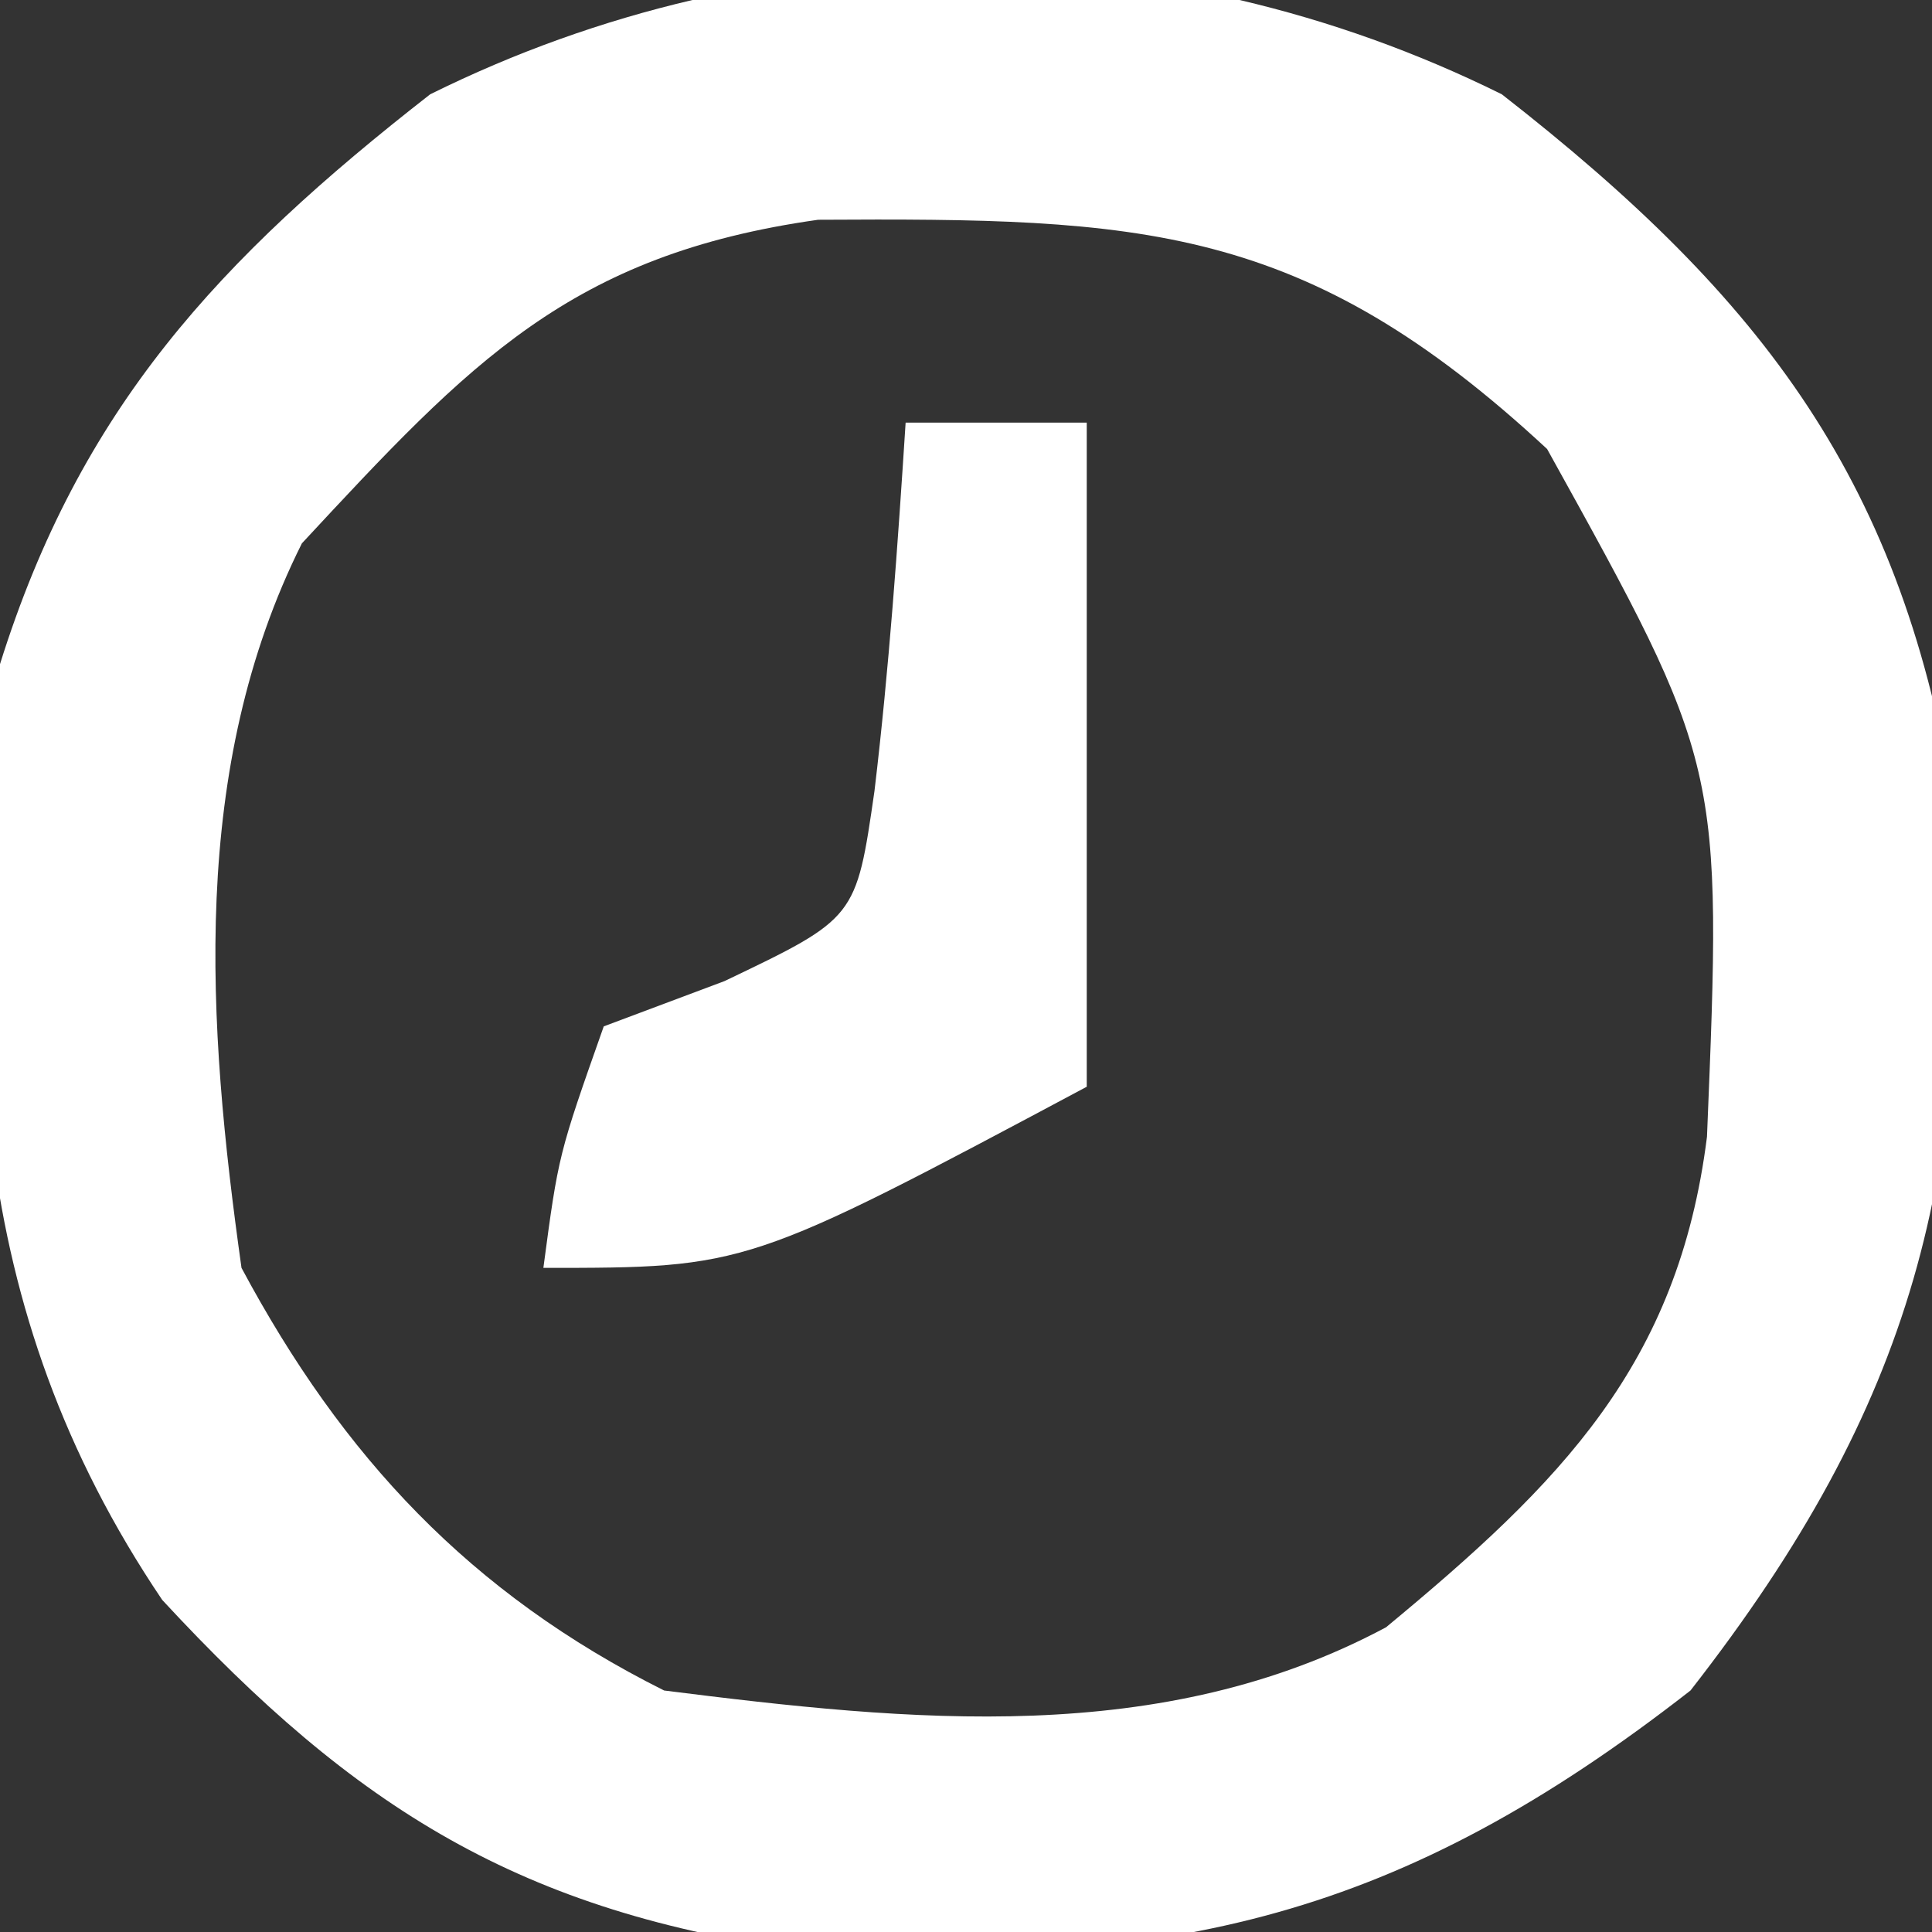
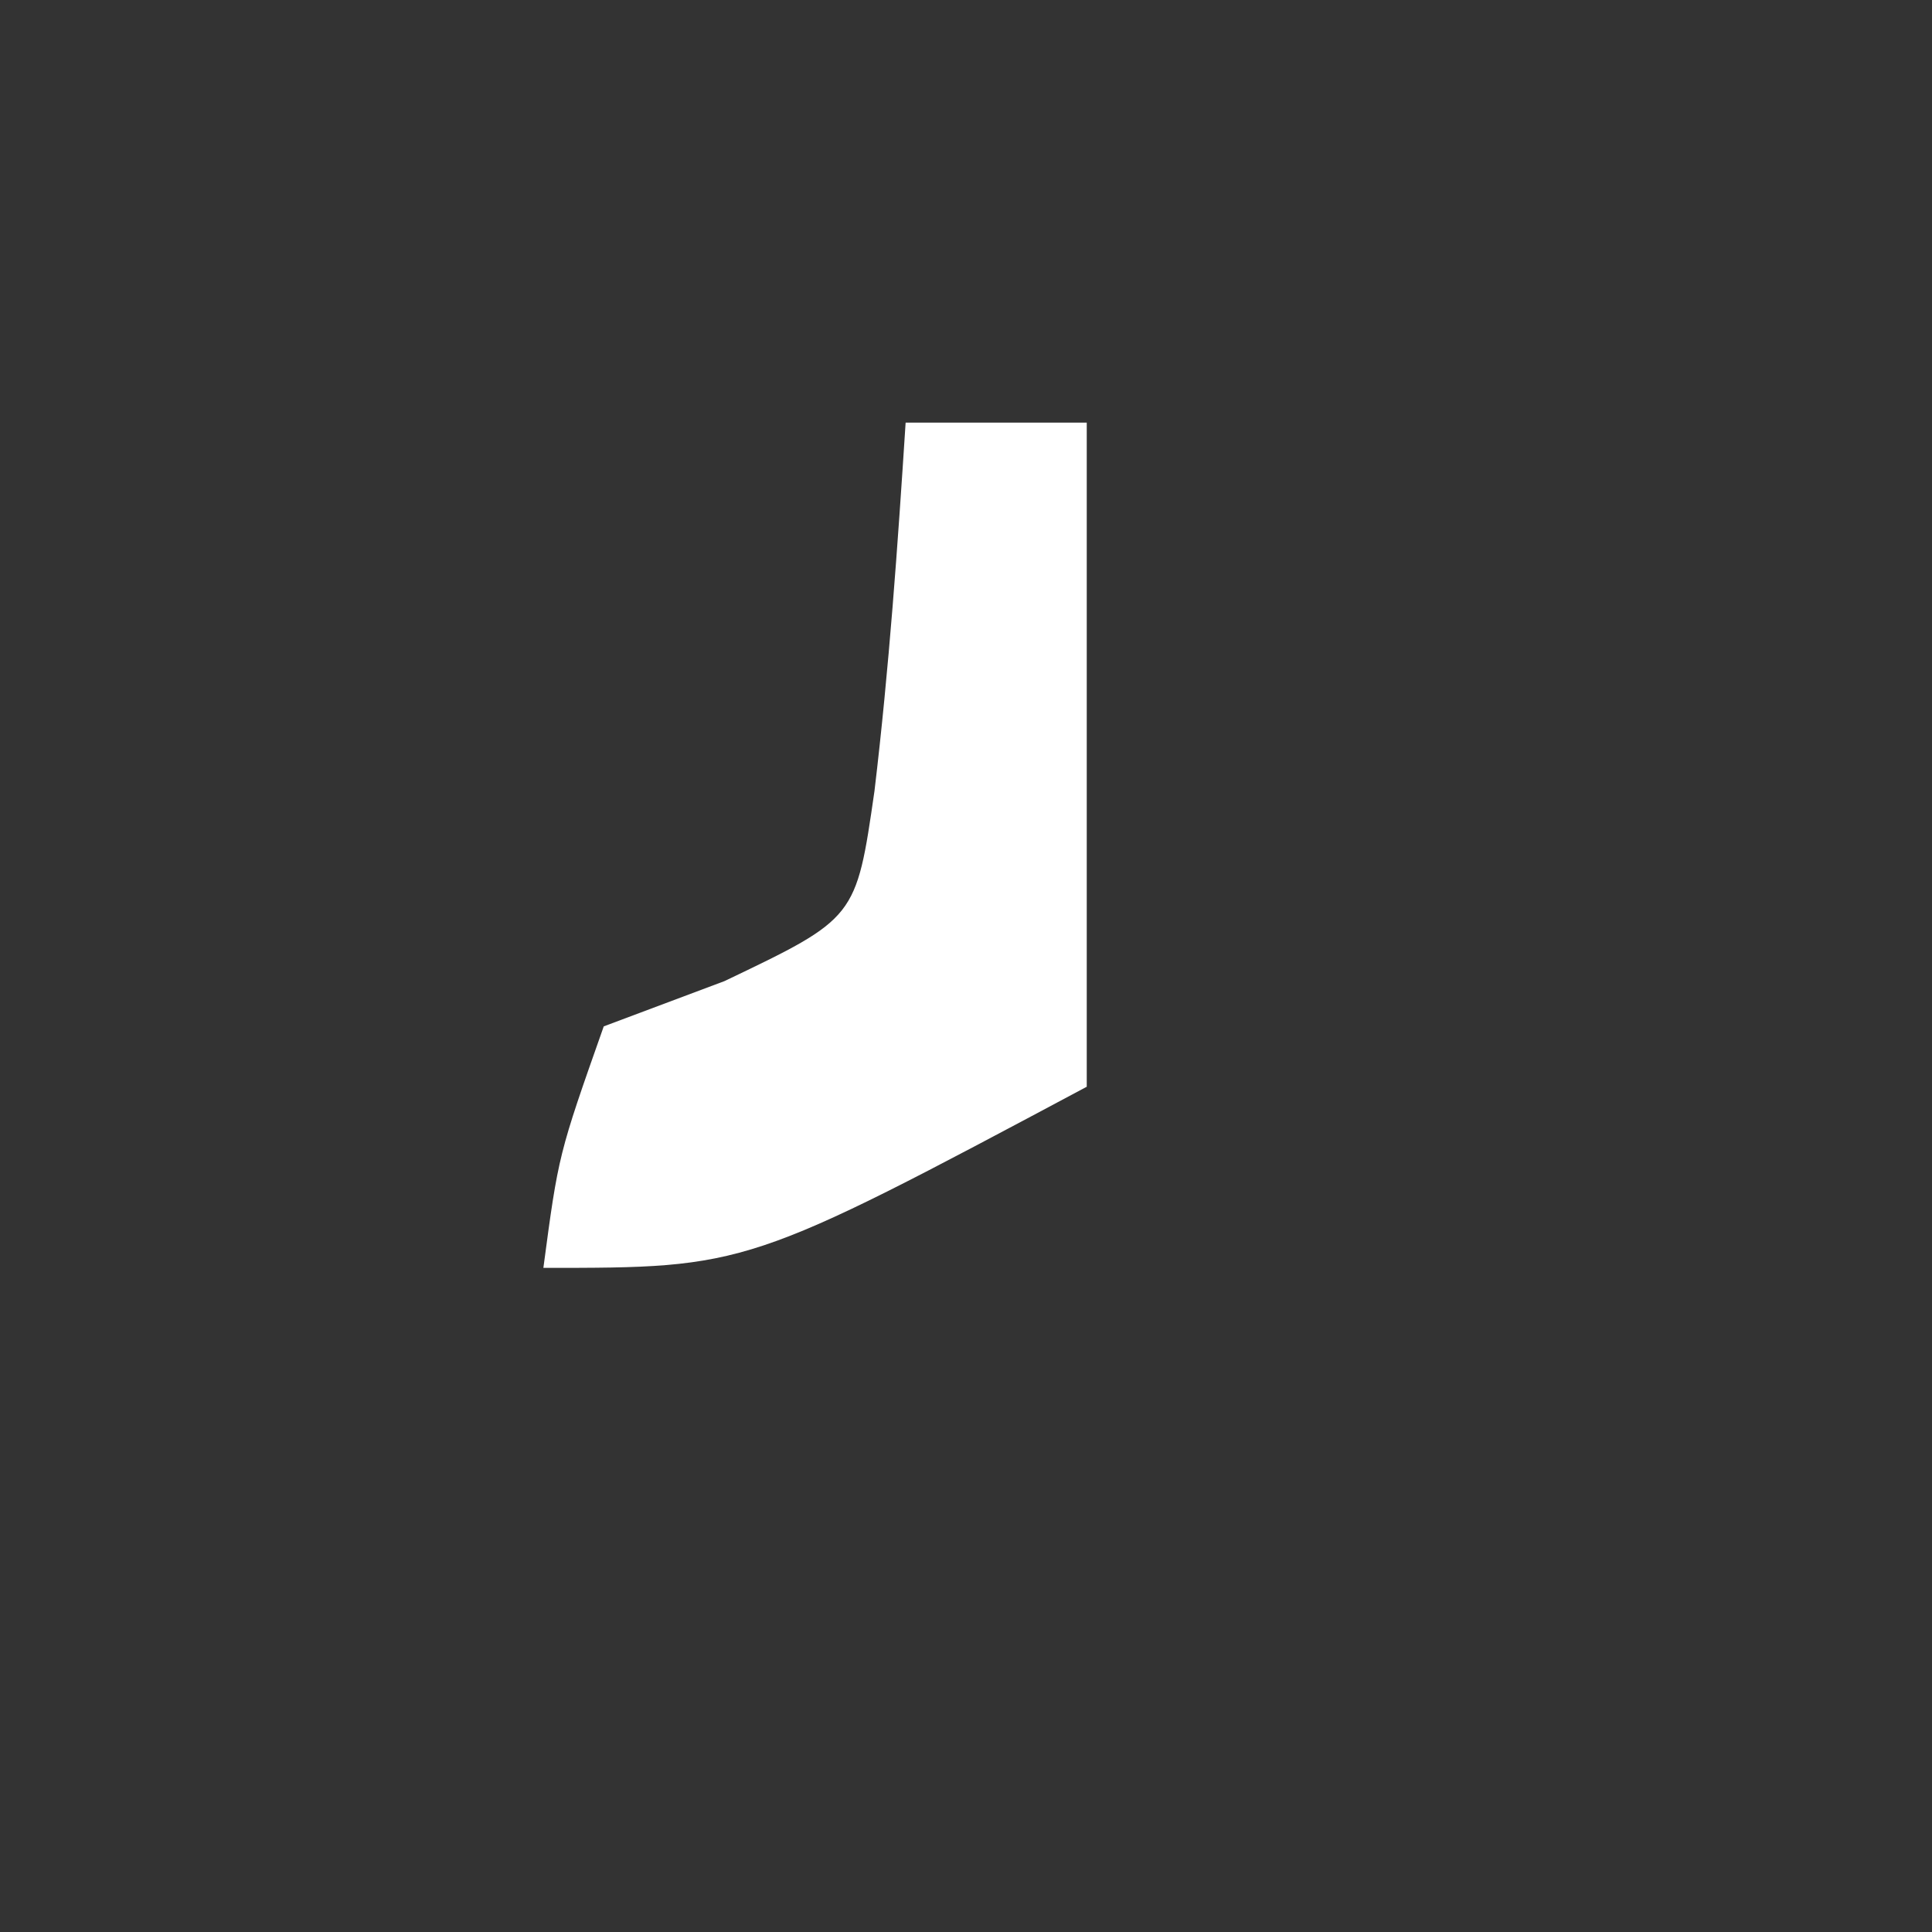
<svg xmlns="http://www.w3.org/2000/svg" version="1.1" width="32" height="32">
  <rect width="100%" height="100%" fill="#333333" stroke="none" />
-   <path d="M0 0 C4.366 3.405 6.659 6.448 7.504 11.867 C7.788 17.901 6.846 21.667 3.125 26.438 C-1.702 30.203 -5.419 31.035 -11.512 30.758 C-16.243 30.117 -18.987 28.398 -22.188 24.938 C-25.484 20.053 -25.482 15.148 -24.875 9.438 C-23.549 5.203 -21.254 2.733 -17.75 0 C-12.144 -2.779 -5.606 -2.779 0 0 Z M-19.875 7.438 C-21.737 11.162 -21.446 15.382 -20.875 19.438 C-19.203 22.563 -17.089 24.83 -13.875 26.438 C-9.783 26.953 -5.639 27.381 -1.918 25.391 C0.981 22.993 2.923 21.041 3.398 17.266 C3.651 11.11 3.651 11.11 0.75 5.875 C-3.281 2.132 -5.97 2.047 -11.324 2.078 C-15.434 2.657 -17.088 4.437 -19.875 7.438 Z " fill="#FFFFFF" transform="translate(24.875,1.562)" />
  <path d="M0 0 C0.99 0 1.98 0 3 0 C3 3.63 3 7.26 3 11 C-2.625 14 -2.625 14 -6 14 C-5.75 12.125 -5.75 12.125 -5 10 C-4.34 9.752 -3.68 9.505 -3 9.25 C-0.82 8.208 -0.82 8.208 -0.516 6.102 C-0.274 4.075 -0.131 2.037 0 0 Z " fill="#FFFFFF" transform="translate(15,7)" />
</svg>